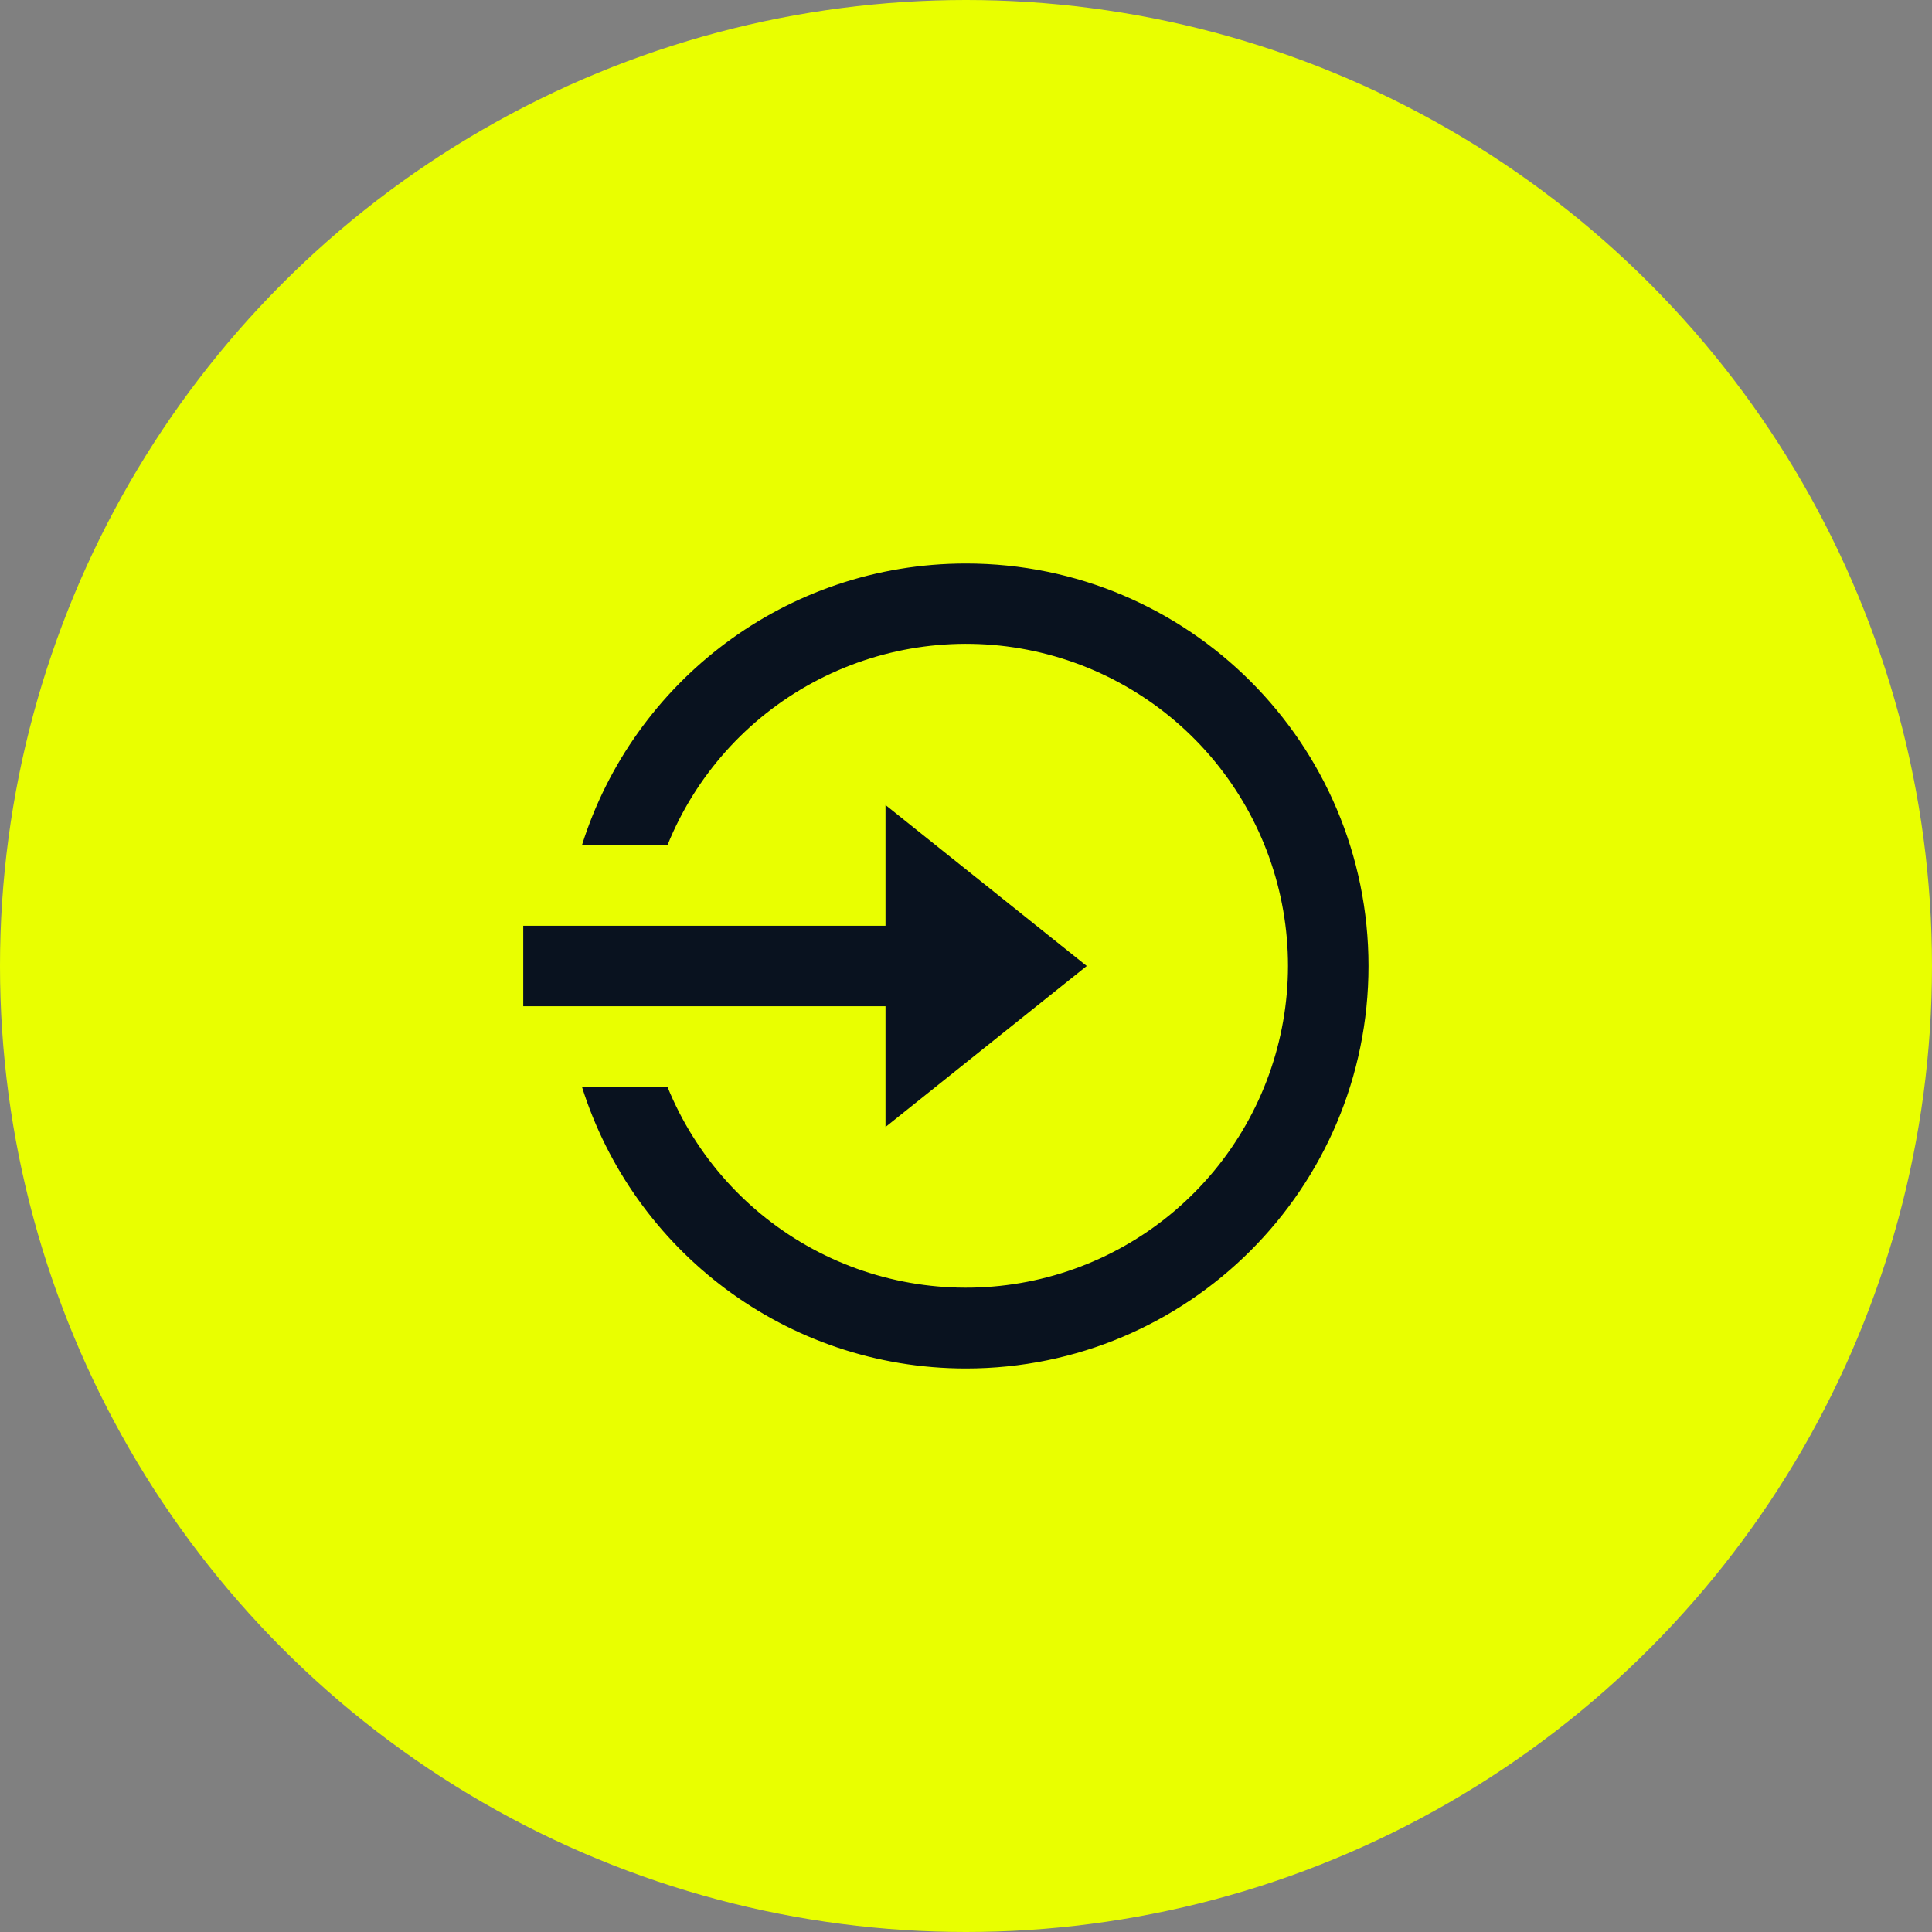
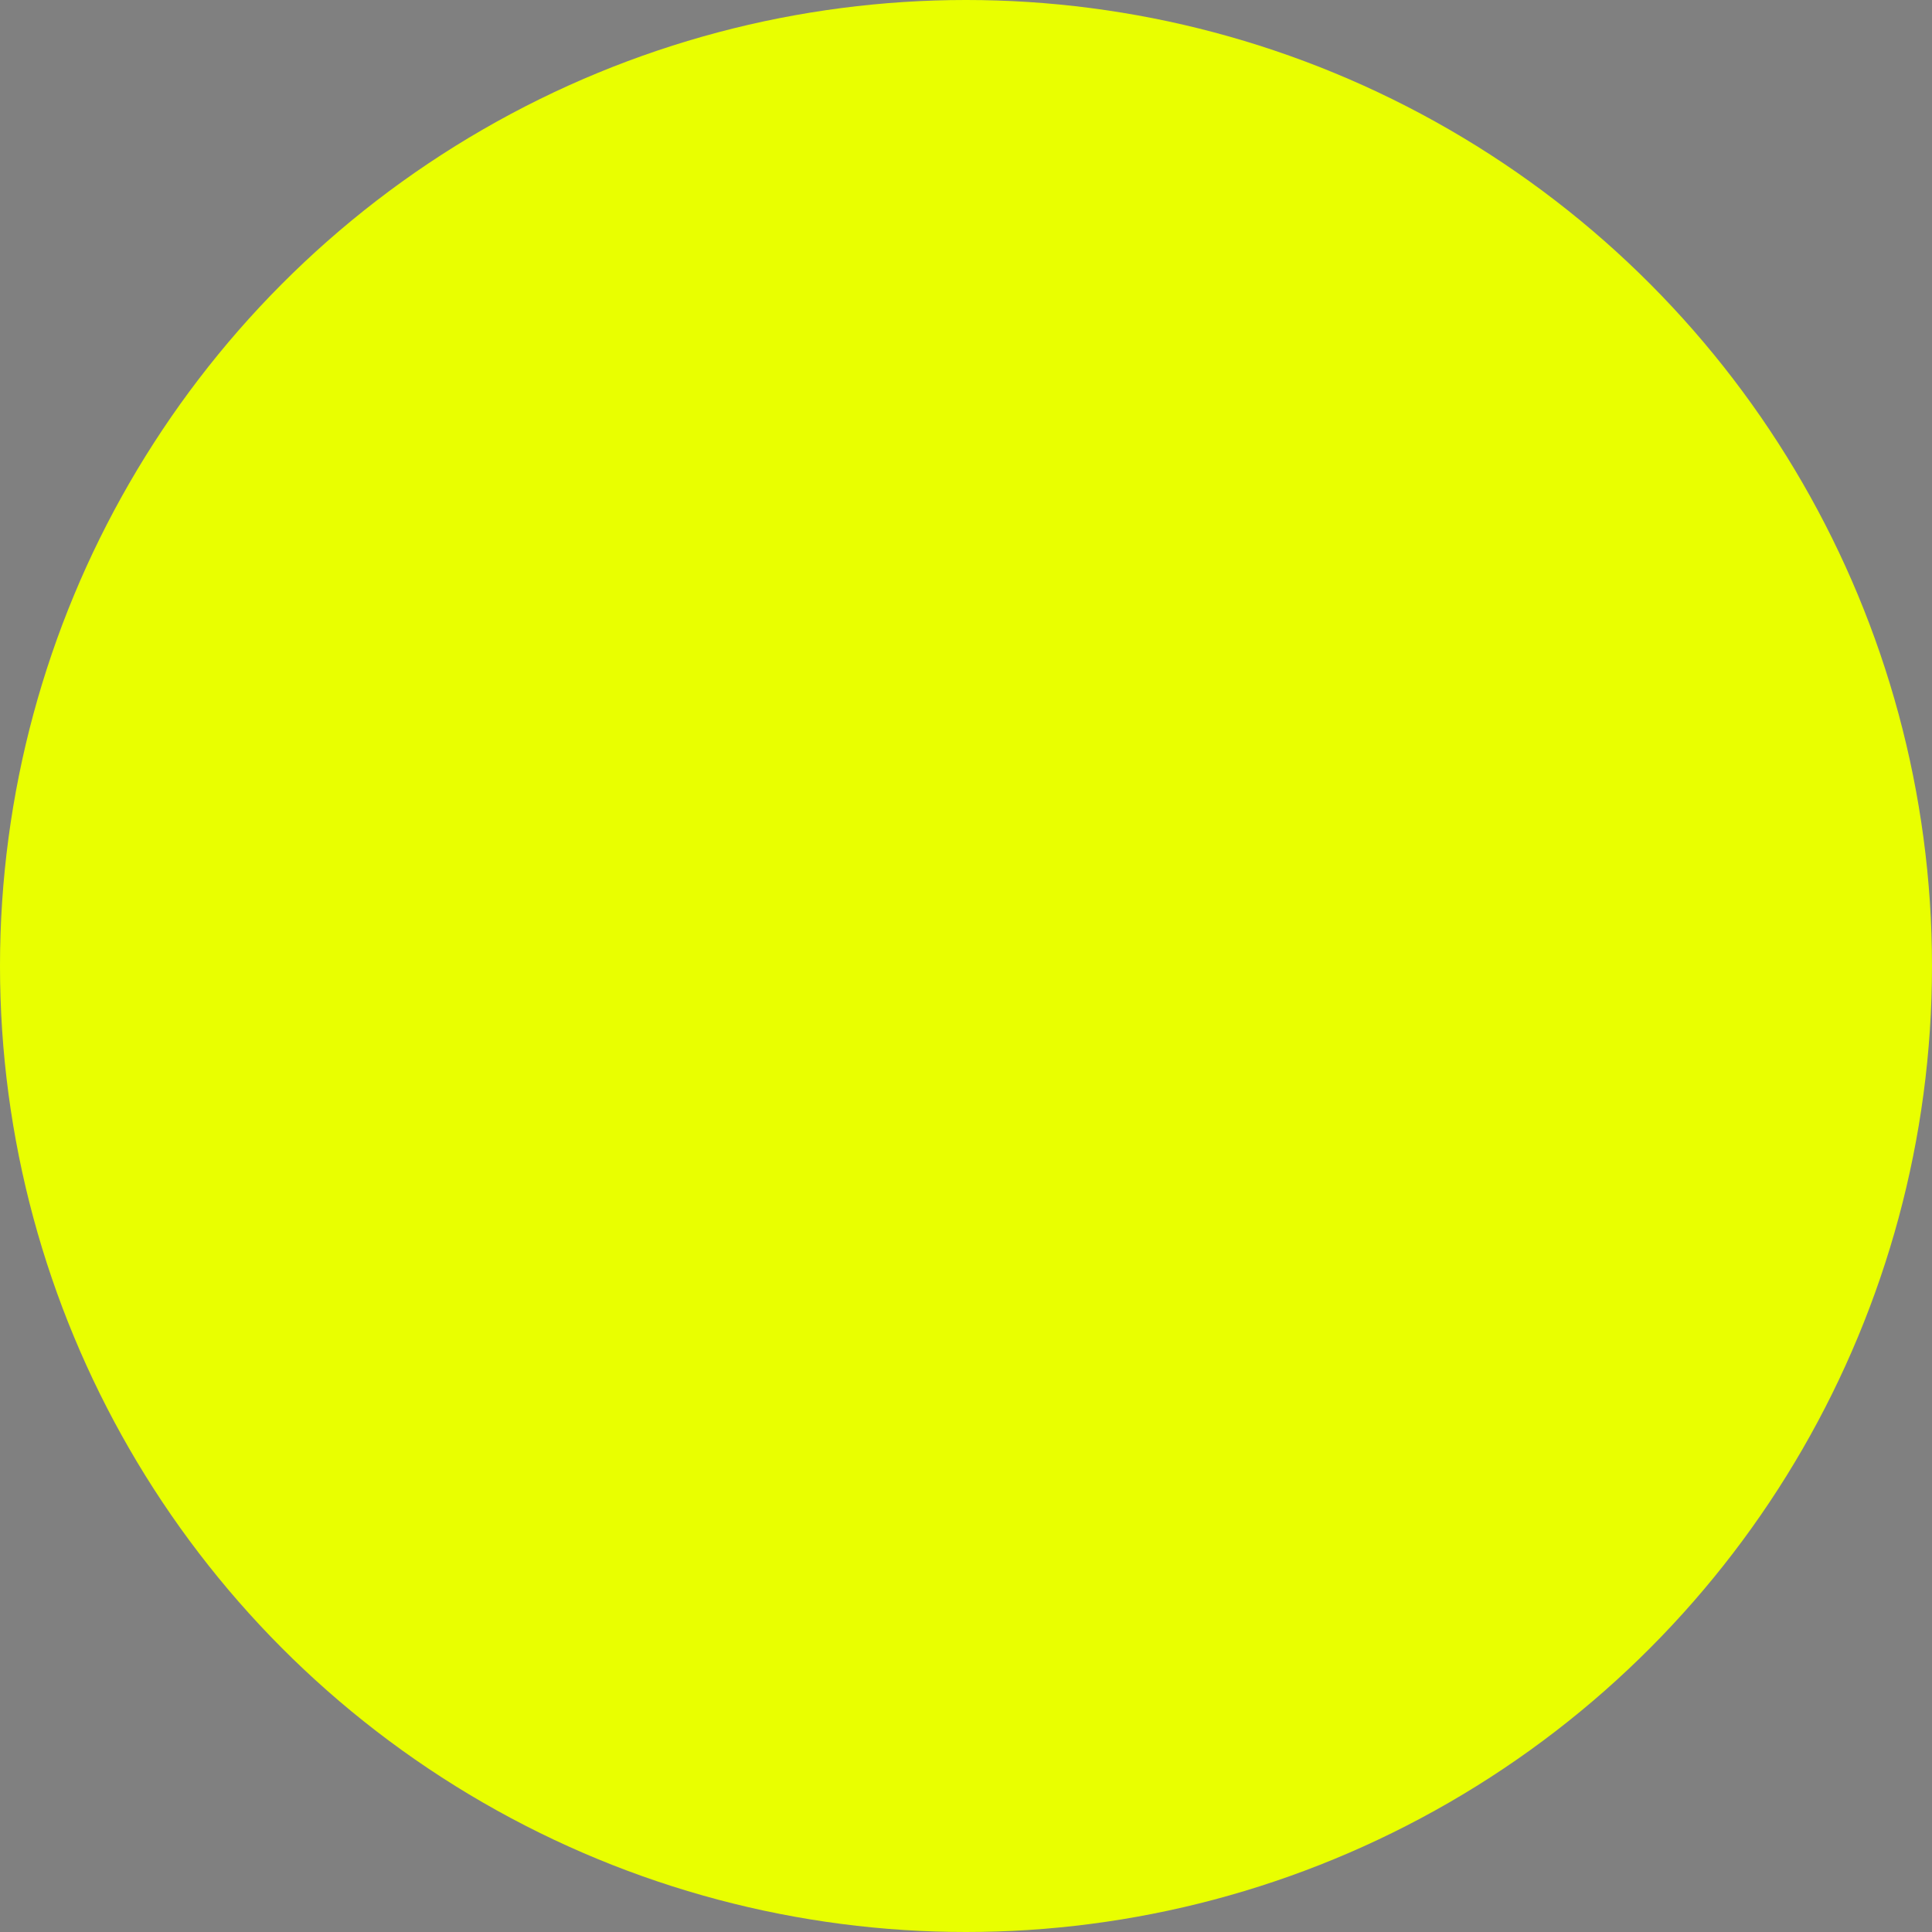
<svg xmlns="http://www.w3.org/2000/svg" width="48" height="48" viewBox="0 0 48 48" fill="none">
  <rect x="0" y="0" width="48" height="48" fill="#808080" stroke="none" />
  <circle cx="24" cy="24" r="24" fill="#E9FF00" />
  <g clip-path="url(#clip0_2241_56)">
-     <path d="M22 23V20L27 24L22 28V25H13V23H22ZM14.458 27H16.582C17.28 28.719 18.554 30.142 20.185 31.026C21.817 31.91 23.704 32.199 25.526 31.845C27.347 31.49 28.988 30.514 30.169 29.083C31.35 27.652 31.997 25.855 32 24C32.001 22.143 31.356 20.343 30.175 18.909C28.994 17.476 27.351 16.498 25.528 16.143C23.705 15.788 21.815 16.079 20.183 16.965C18.55 17.851 17.277 19.278 16.582 21H14.458C15.732 16.943 19.522 14 24 14C29.523 14 34 18.477 34 24C34 29.523 29.523 34 24 34C19.522 34 15.732 31.057 14.458 27Z" fill="#09121F" />
-   </g>
+     </g>
  <defs>
    <clipPath id="clip0_2241_56">
-       <rect width="24" height="24" fill="white" transform="translate(12 12)" />
-     </clipPath>
+       </clipPath>
  </defs>
</svg>